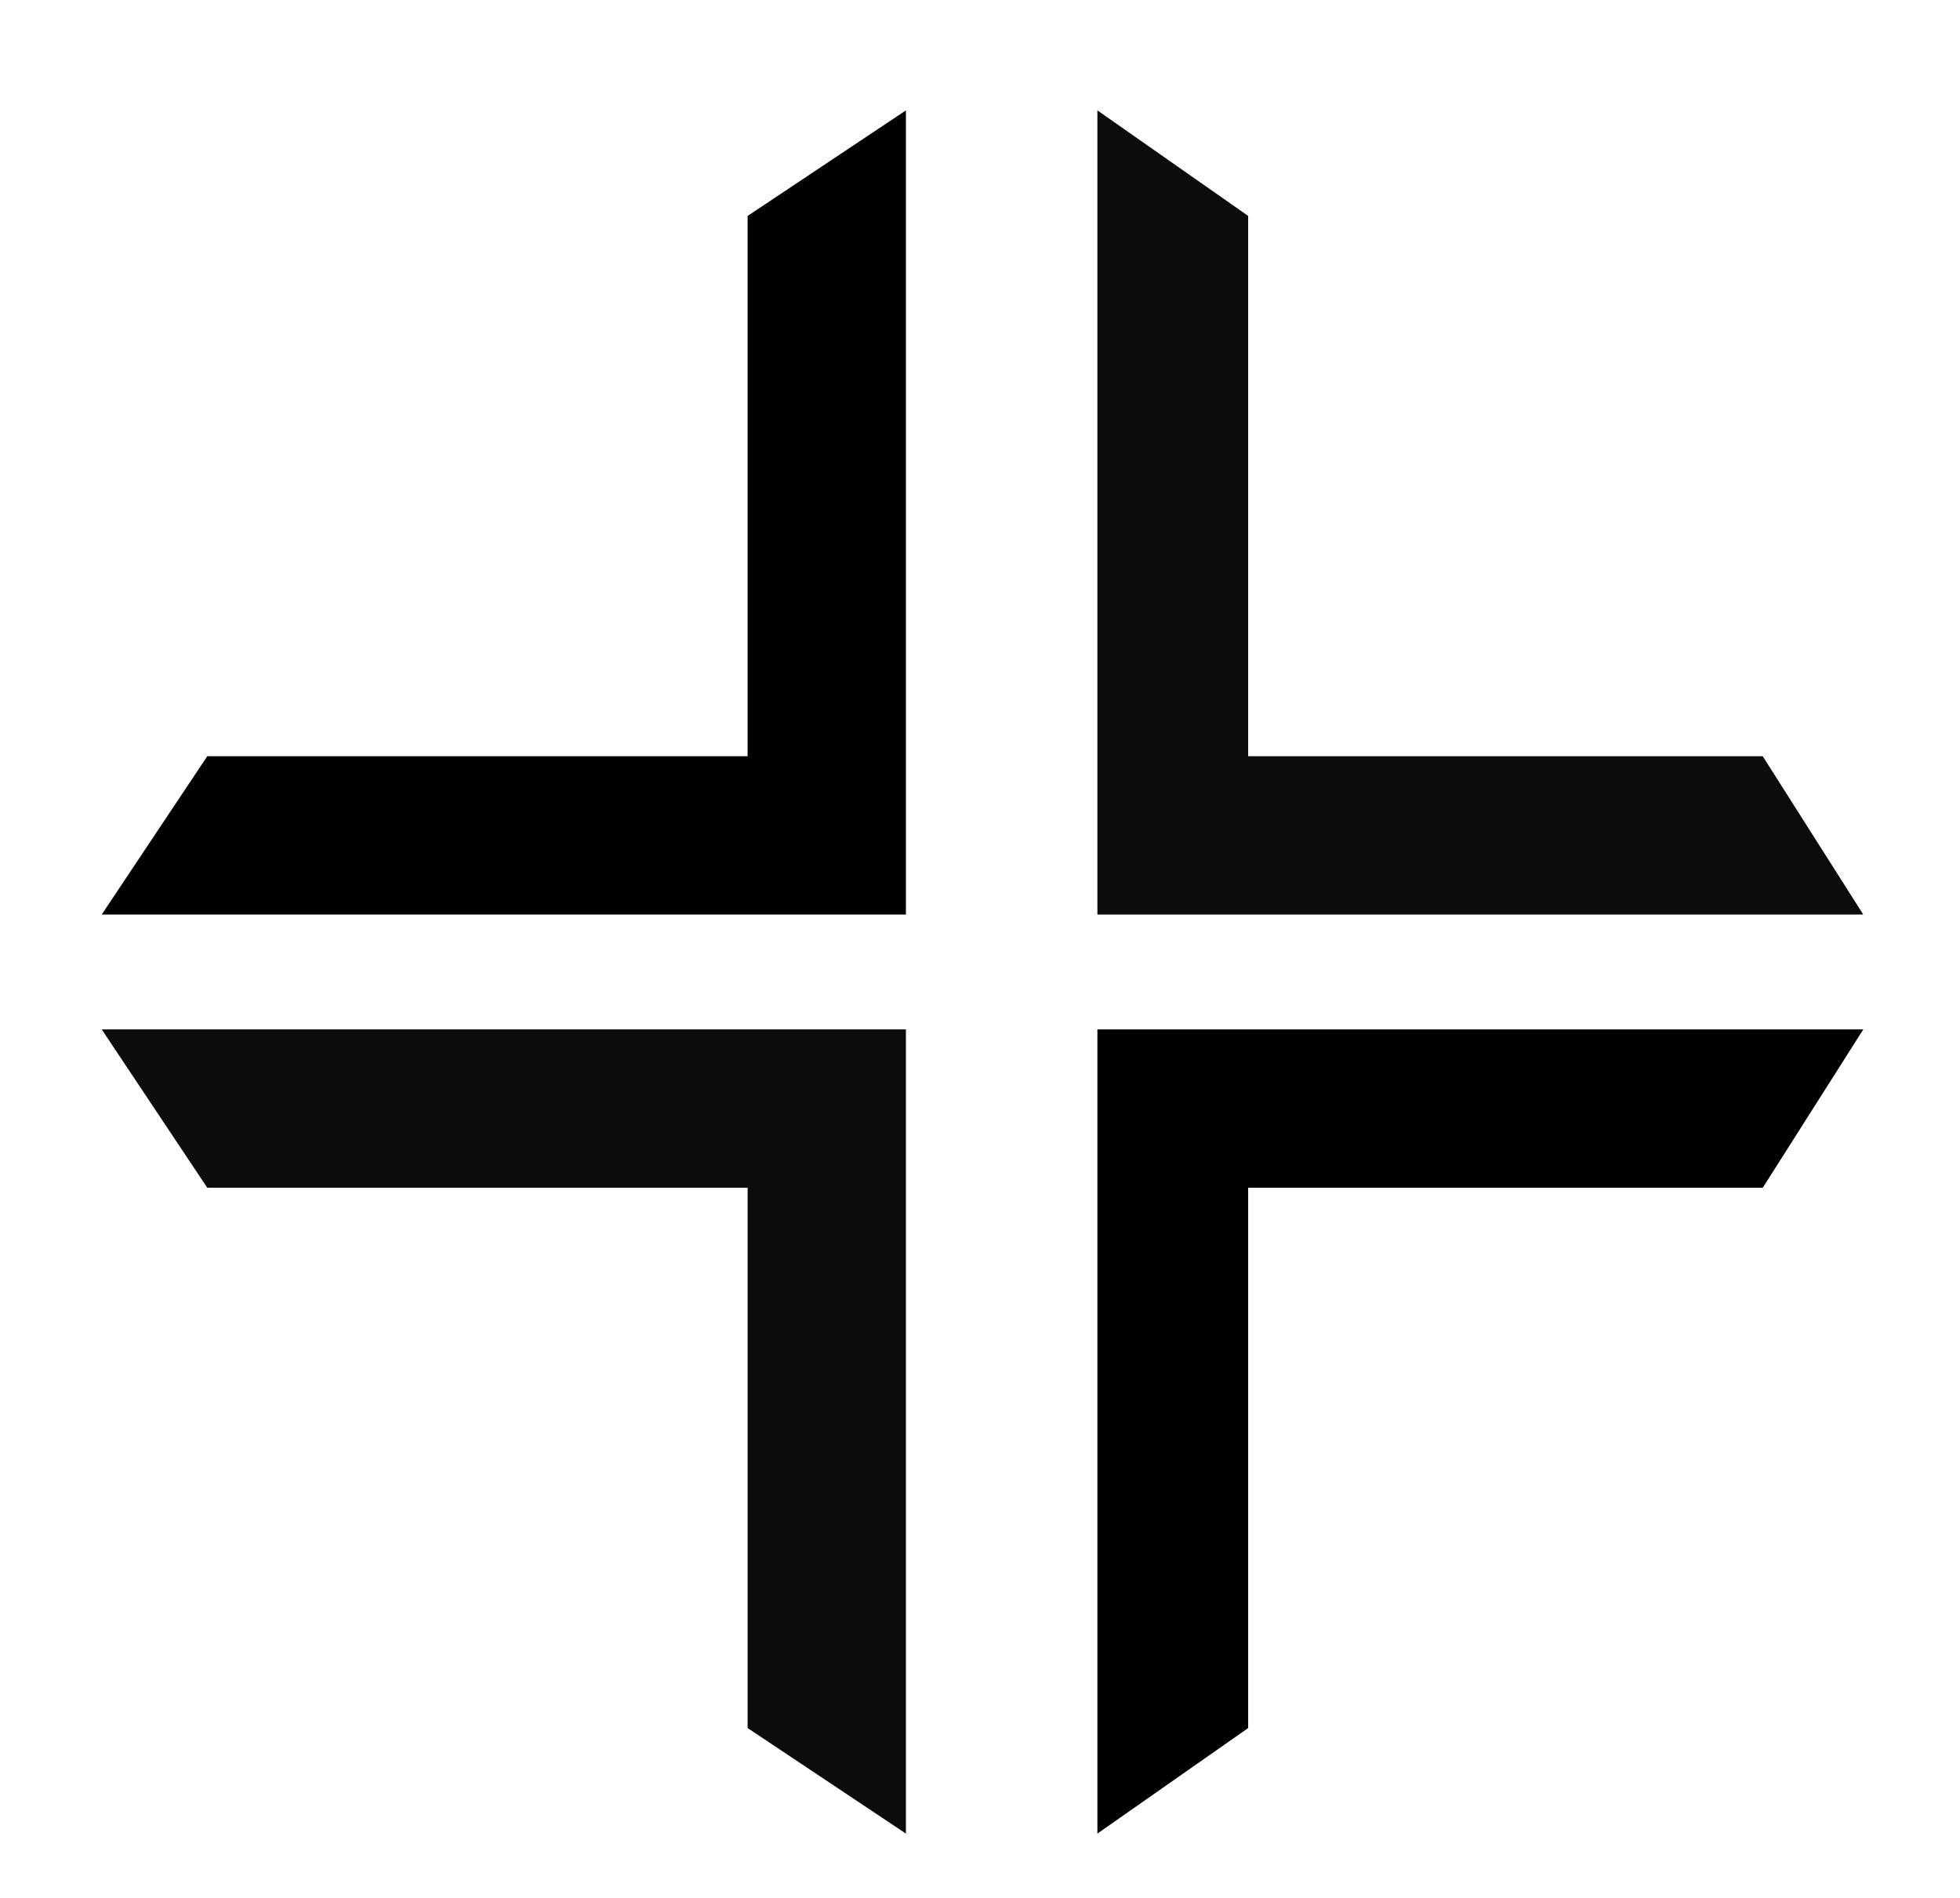
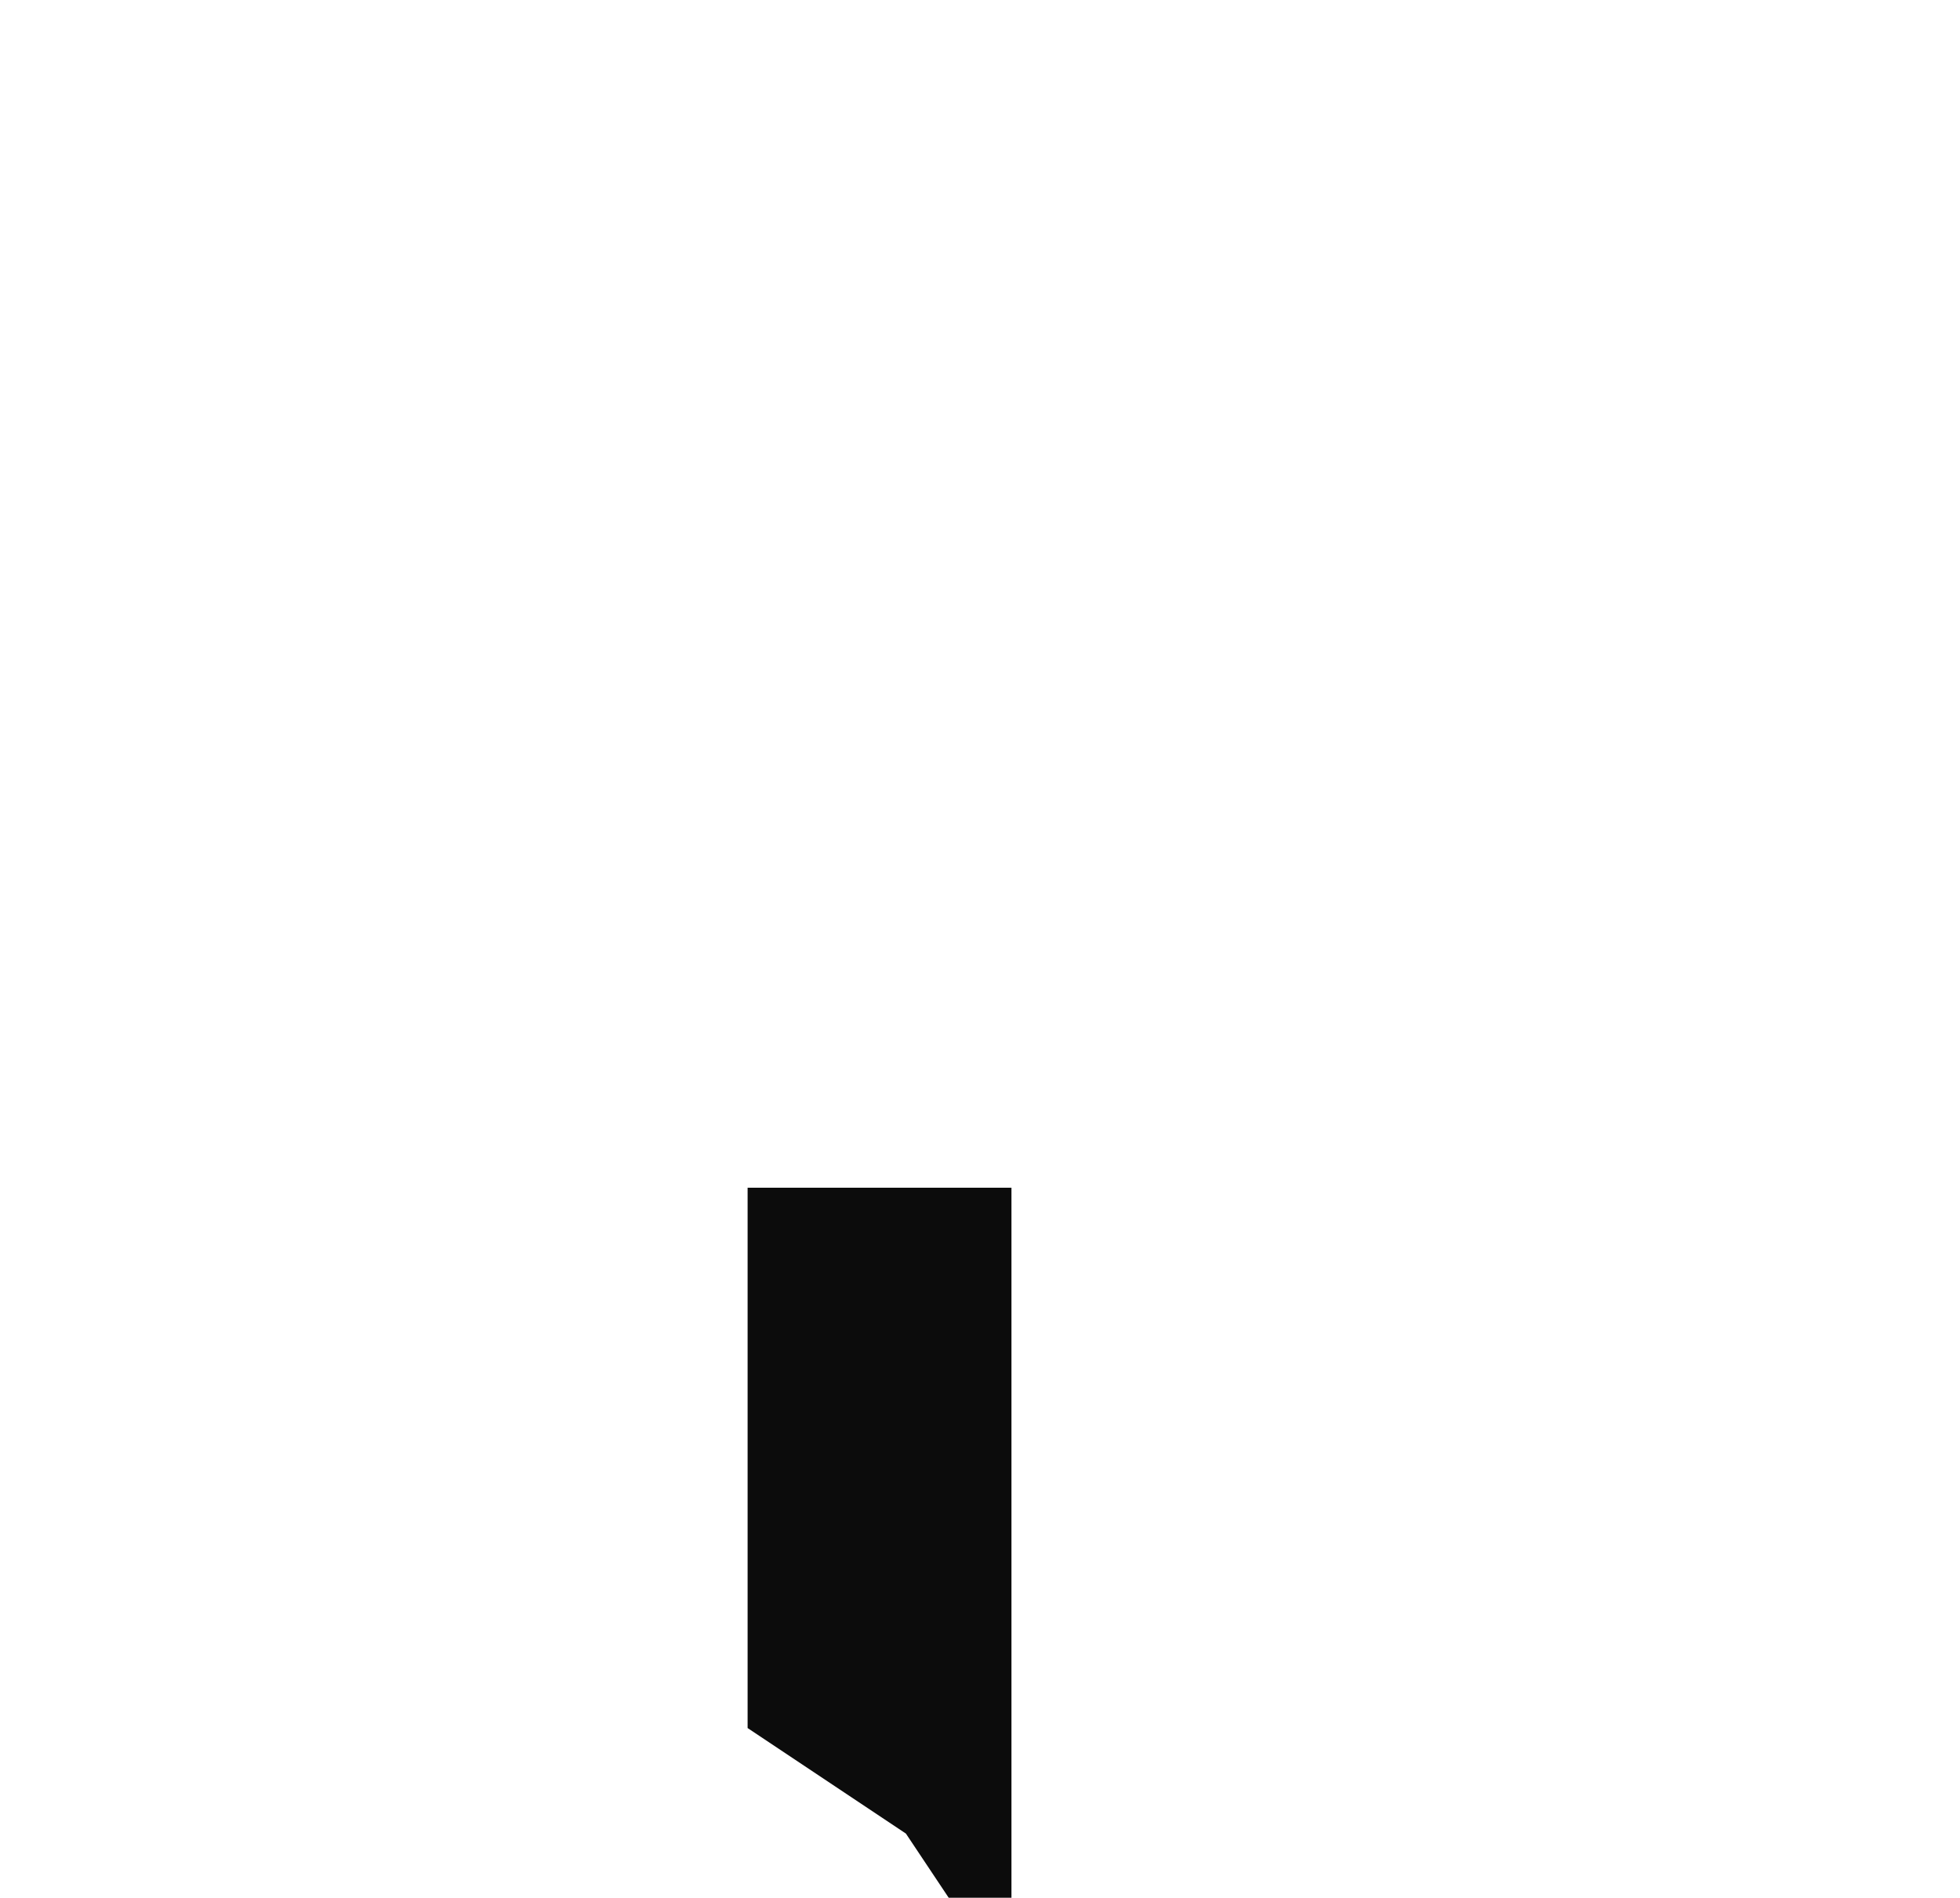
<svg xmlns="http://www.w3.org/2000/svg" id="Calque_1" version="1.1" viewBox="0 0 323.477 313.215">
  <defs>
    <style>
      .st0 {
        fill: #0c0c0c;
      }
    </style>
  </defs>
-   <path id="Tracé_217" d="M149.512,150.941H16.79l17.418-26.127h89.177V35.637l26.127-17.418v132.722Z" />
-   <path id="Tracé_218" class="st0" d="M149.512,302.624l-26.127-17.418v-89.177H34.208l-17.418-26.127h132.722v132.722Z" />
-   <path id="Tracé_219" class="st0" d="M307.515,150.941h-126.402V18.219l24.882,17.418v89.177h84.93l16.59,26.127Z" />
-   <path id="Tracé_220" d="M205.995,285.206l-24.882,17.418v-132.722h126.402l-16.59,26.127h-84.93v89.177Z" />
+   <path id="Tracé_218" class="st0" d="M149.512,302.624l-26.127-17.418v-89.177H34.208h132.722v132.722Z" />
</svg>